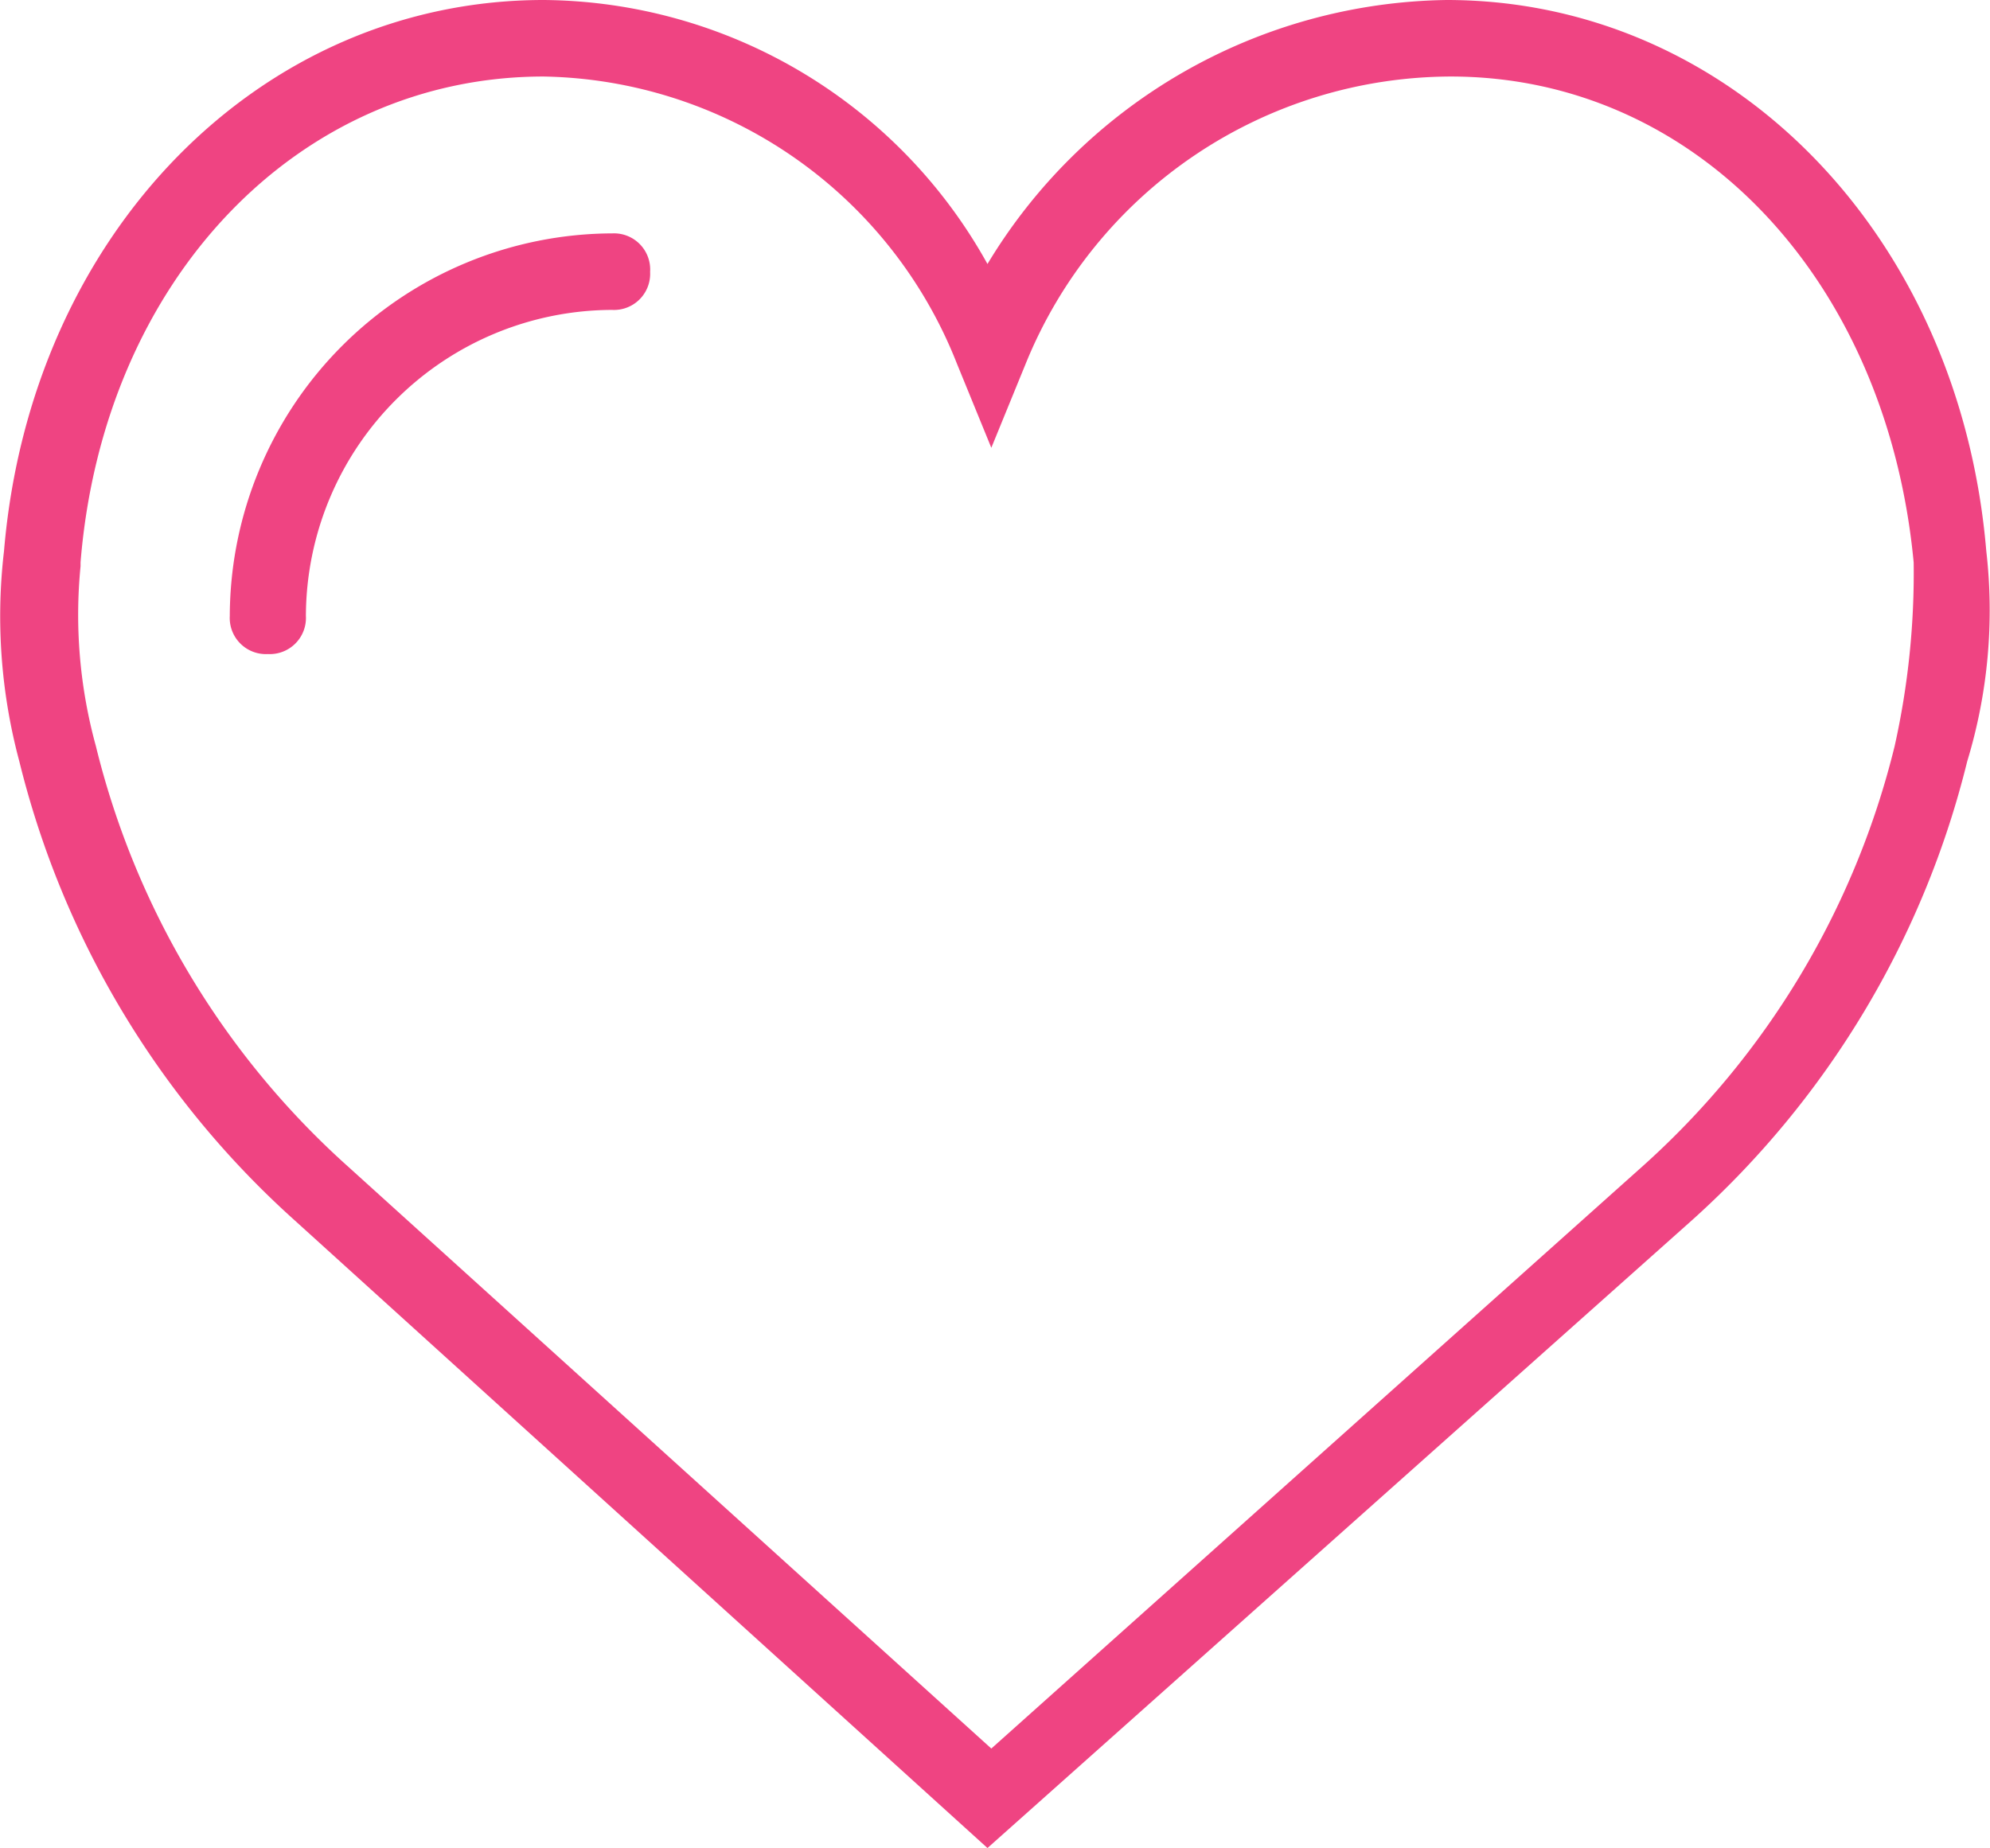
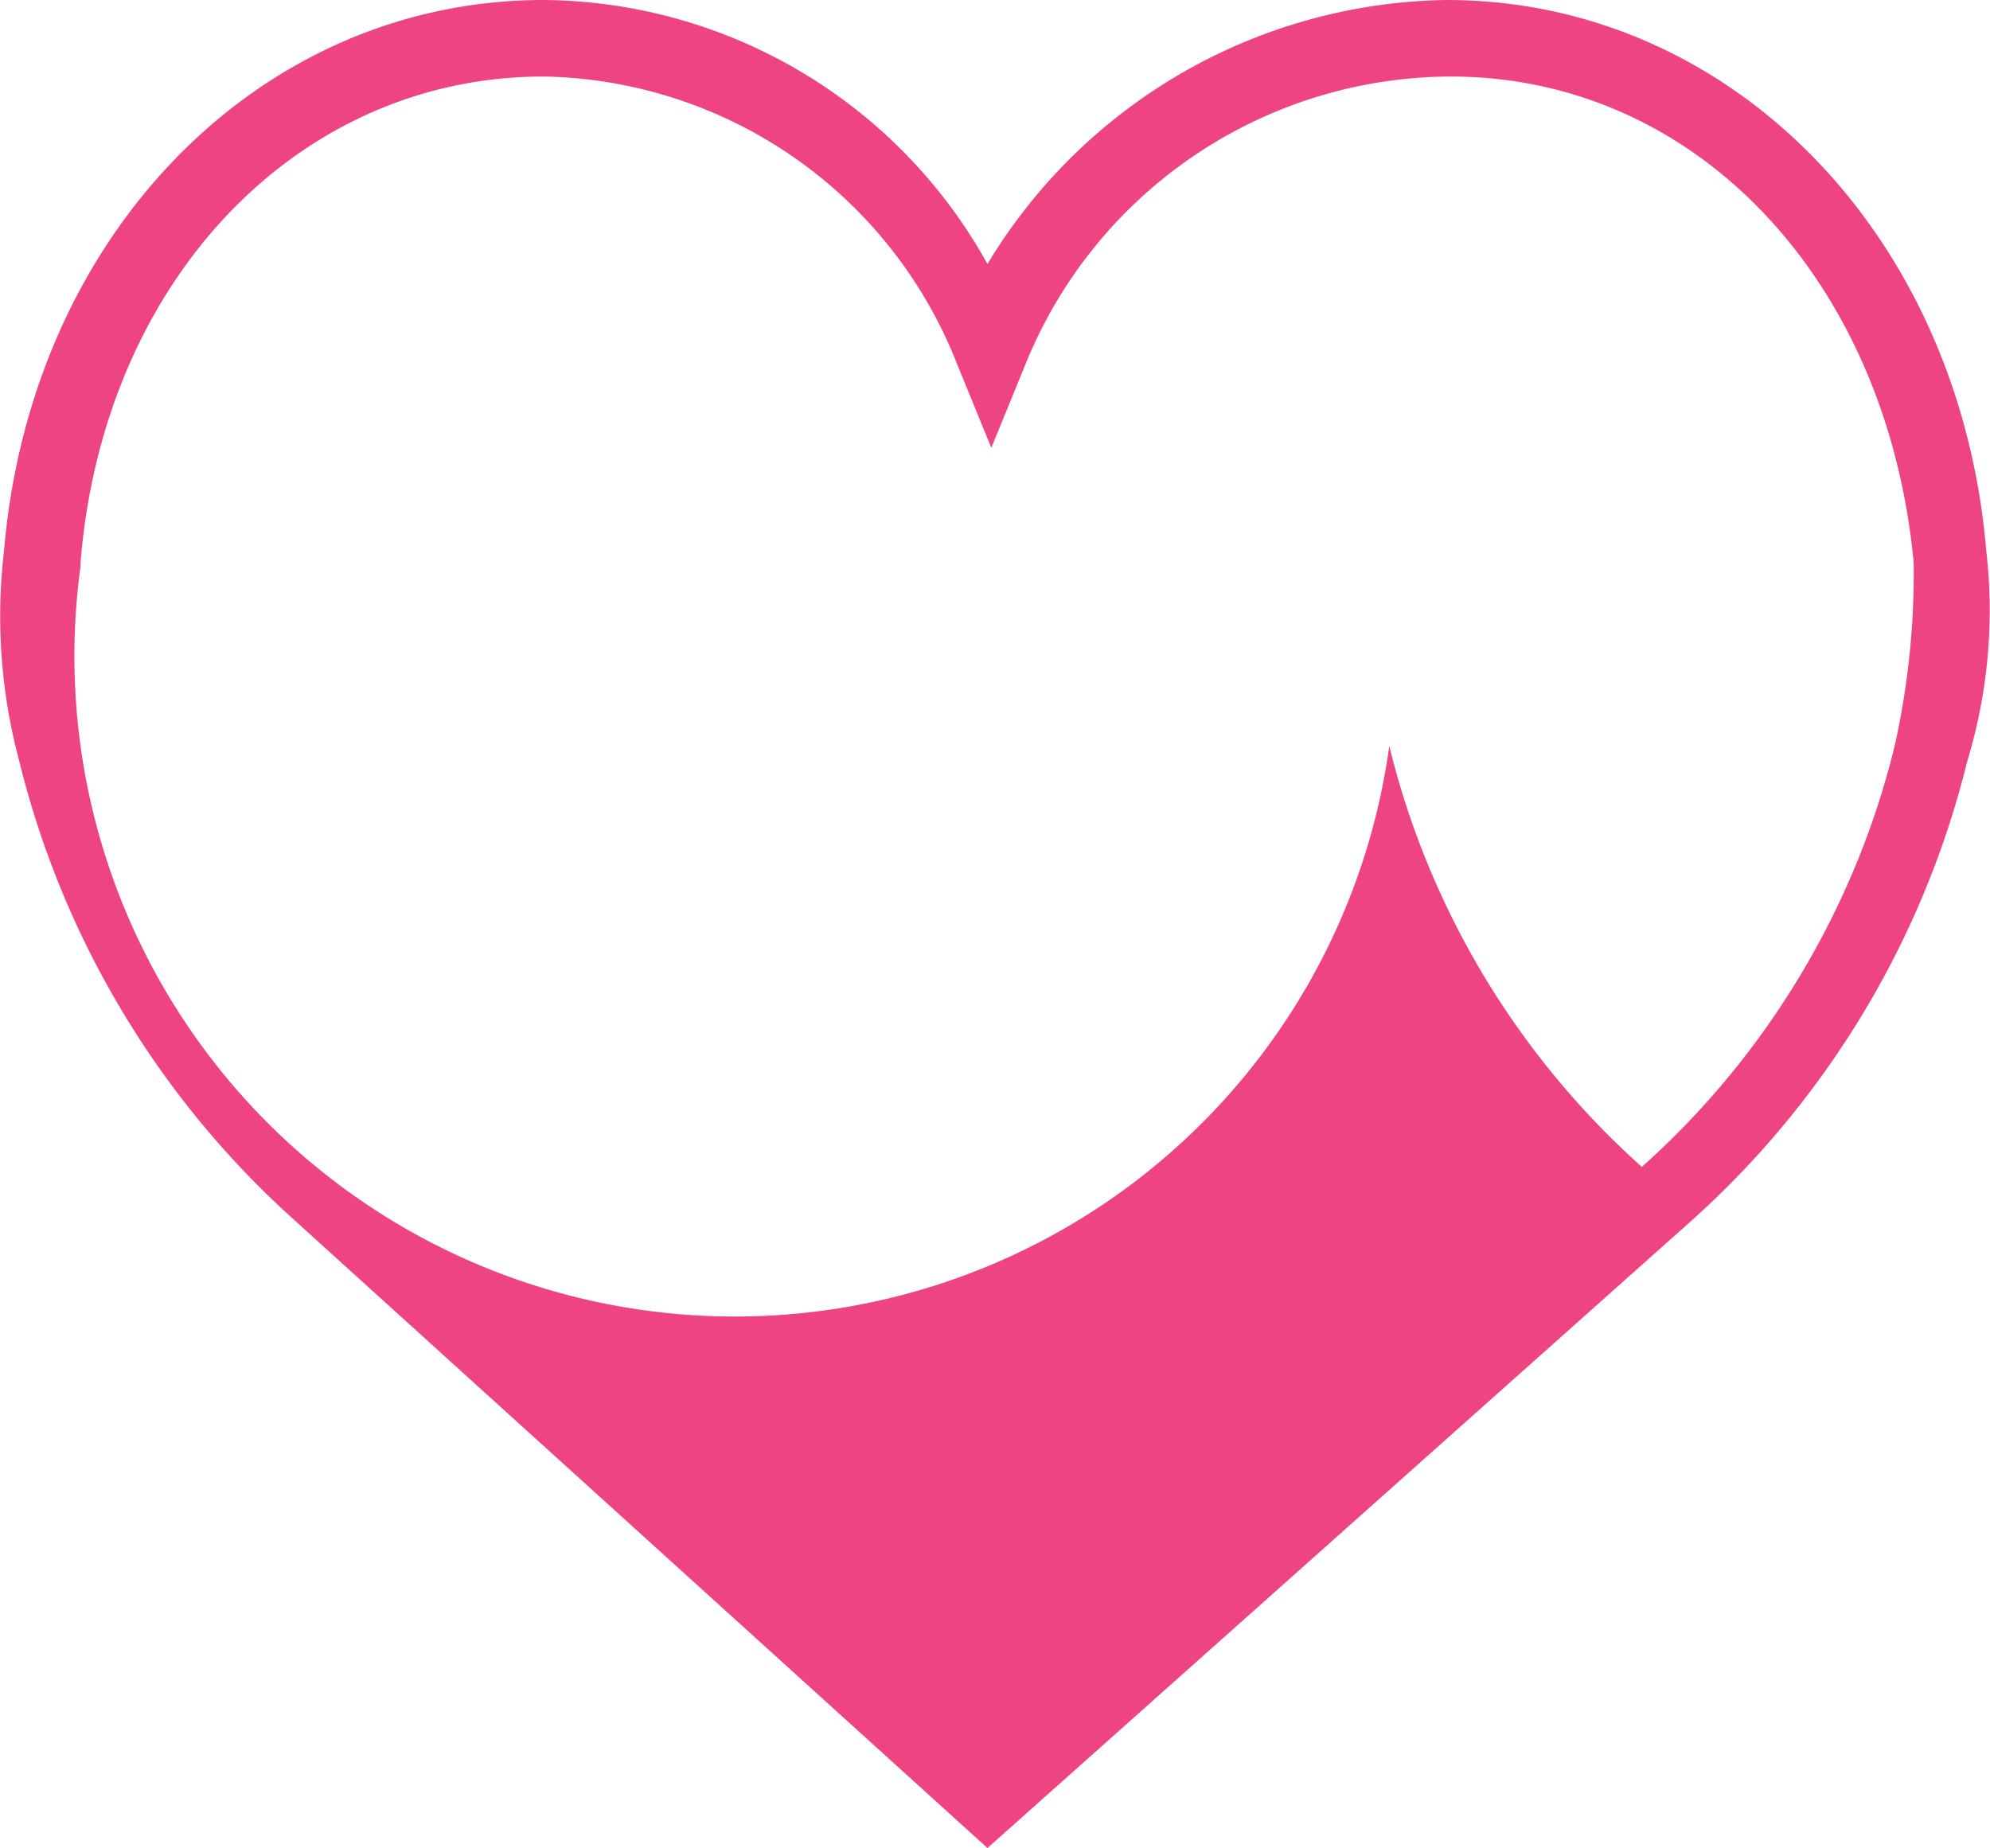
<svg xmlns="http://www.w3.org/2000/svg" width="47.06" height="43.709" viewBox="0 0 47.06 43.709">
  <defs>
    <style>.a{fill:#ef4482;}</style>
  </defs>
  <g transform="translate(0.005 -1.8)">
-     <path class="a" d="M46.967,14.831C46.333,7.32,40.9,1.8,34.207,1.8a12.885,12.885,0,0,0-10.86,6.244A12.106,12.106,0,0,0,12.85,1.8C6.153,1.8.723,7.32.09,14.831a13.241,13.241,0,0,0,.362,4.977,21.48,21.48,0,0,0,6.516,10.86L23.347,45.51,40,30.668a21.48,21.48,0,0,0,6.516-10.86A12.263,12.263,0,0,0,46.967,14.831ZM44.8,19.447A19.607,19.607,0,0,1,38.822,29.4L23.438,43.157,8.235,29.4a19.607,19.607,0,0,1-5.973-9.955A11.71,11.71,0,0,1,1.9,15.193V15.1C2.443,8.406,7.058,3.61,12.85,3.61A10.7,10.7,0,0,1,22.624,10.4l.814,1.991.814-1.991A10.882,10.882,0,0,1,34.3,3.61c5.792,0,10.317,4.8,10.95,11.493A18.815,18.815,0,0,1,44.8,19.447Z" transform="translate(0 0)" />
-     <path class="a" d="M15.05,7.9A9.076,9.076,0,0,0,6,16.95a.855.855,0,0,0,.9.9.855.855,0,0,0,.9-.9,7.261,7.261,0,0,1,7.24-7.24.855.855,0,0,0,.9-.9A.855.855,0,0,0,15.05,7.9Z" transform="translate(-0.571 -0.58)" />
+     <path class="a" d="M46.967,14.831C46.333,7.32,40.9,1.8,34.207,1.8a12.885,12.885,0,0,0-10.86,6.244A12.106,12.106,0,0,0,12.85,1.8C6.153,1.8.723,7.32.09,14.831a13.241,13.241,0,0,0,.362,4.977,21.48,21.48,0,0,0,6.516,10.86L23.347,45.51,40,30.668a21.48,21.48,0,0,0,6.516-10.86A12.263,12.263,0,0,0,46.967,14.831ZM44.8,19.447A19.607,19.607,0,0,1,38.822,29.4a19.607,19.607,0,0,1-5.973-9.955A11.71,11.71,0,0,1,1.9,15.193V15.1C2.443,8.406,7.058,3.61,12.85,3.61A10.7,10.7,0,0,1,22.624,10.4l.814,1.991.814-1.991A10.882,10.882,0,0,1,34.3,3.61c5.792,0,10.317,4.8,10.95,11.493A18.815,18.815,0,0,1,44.8,19.447Z" transform="translate(0 0)" />
  </g>
</svg>